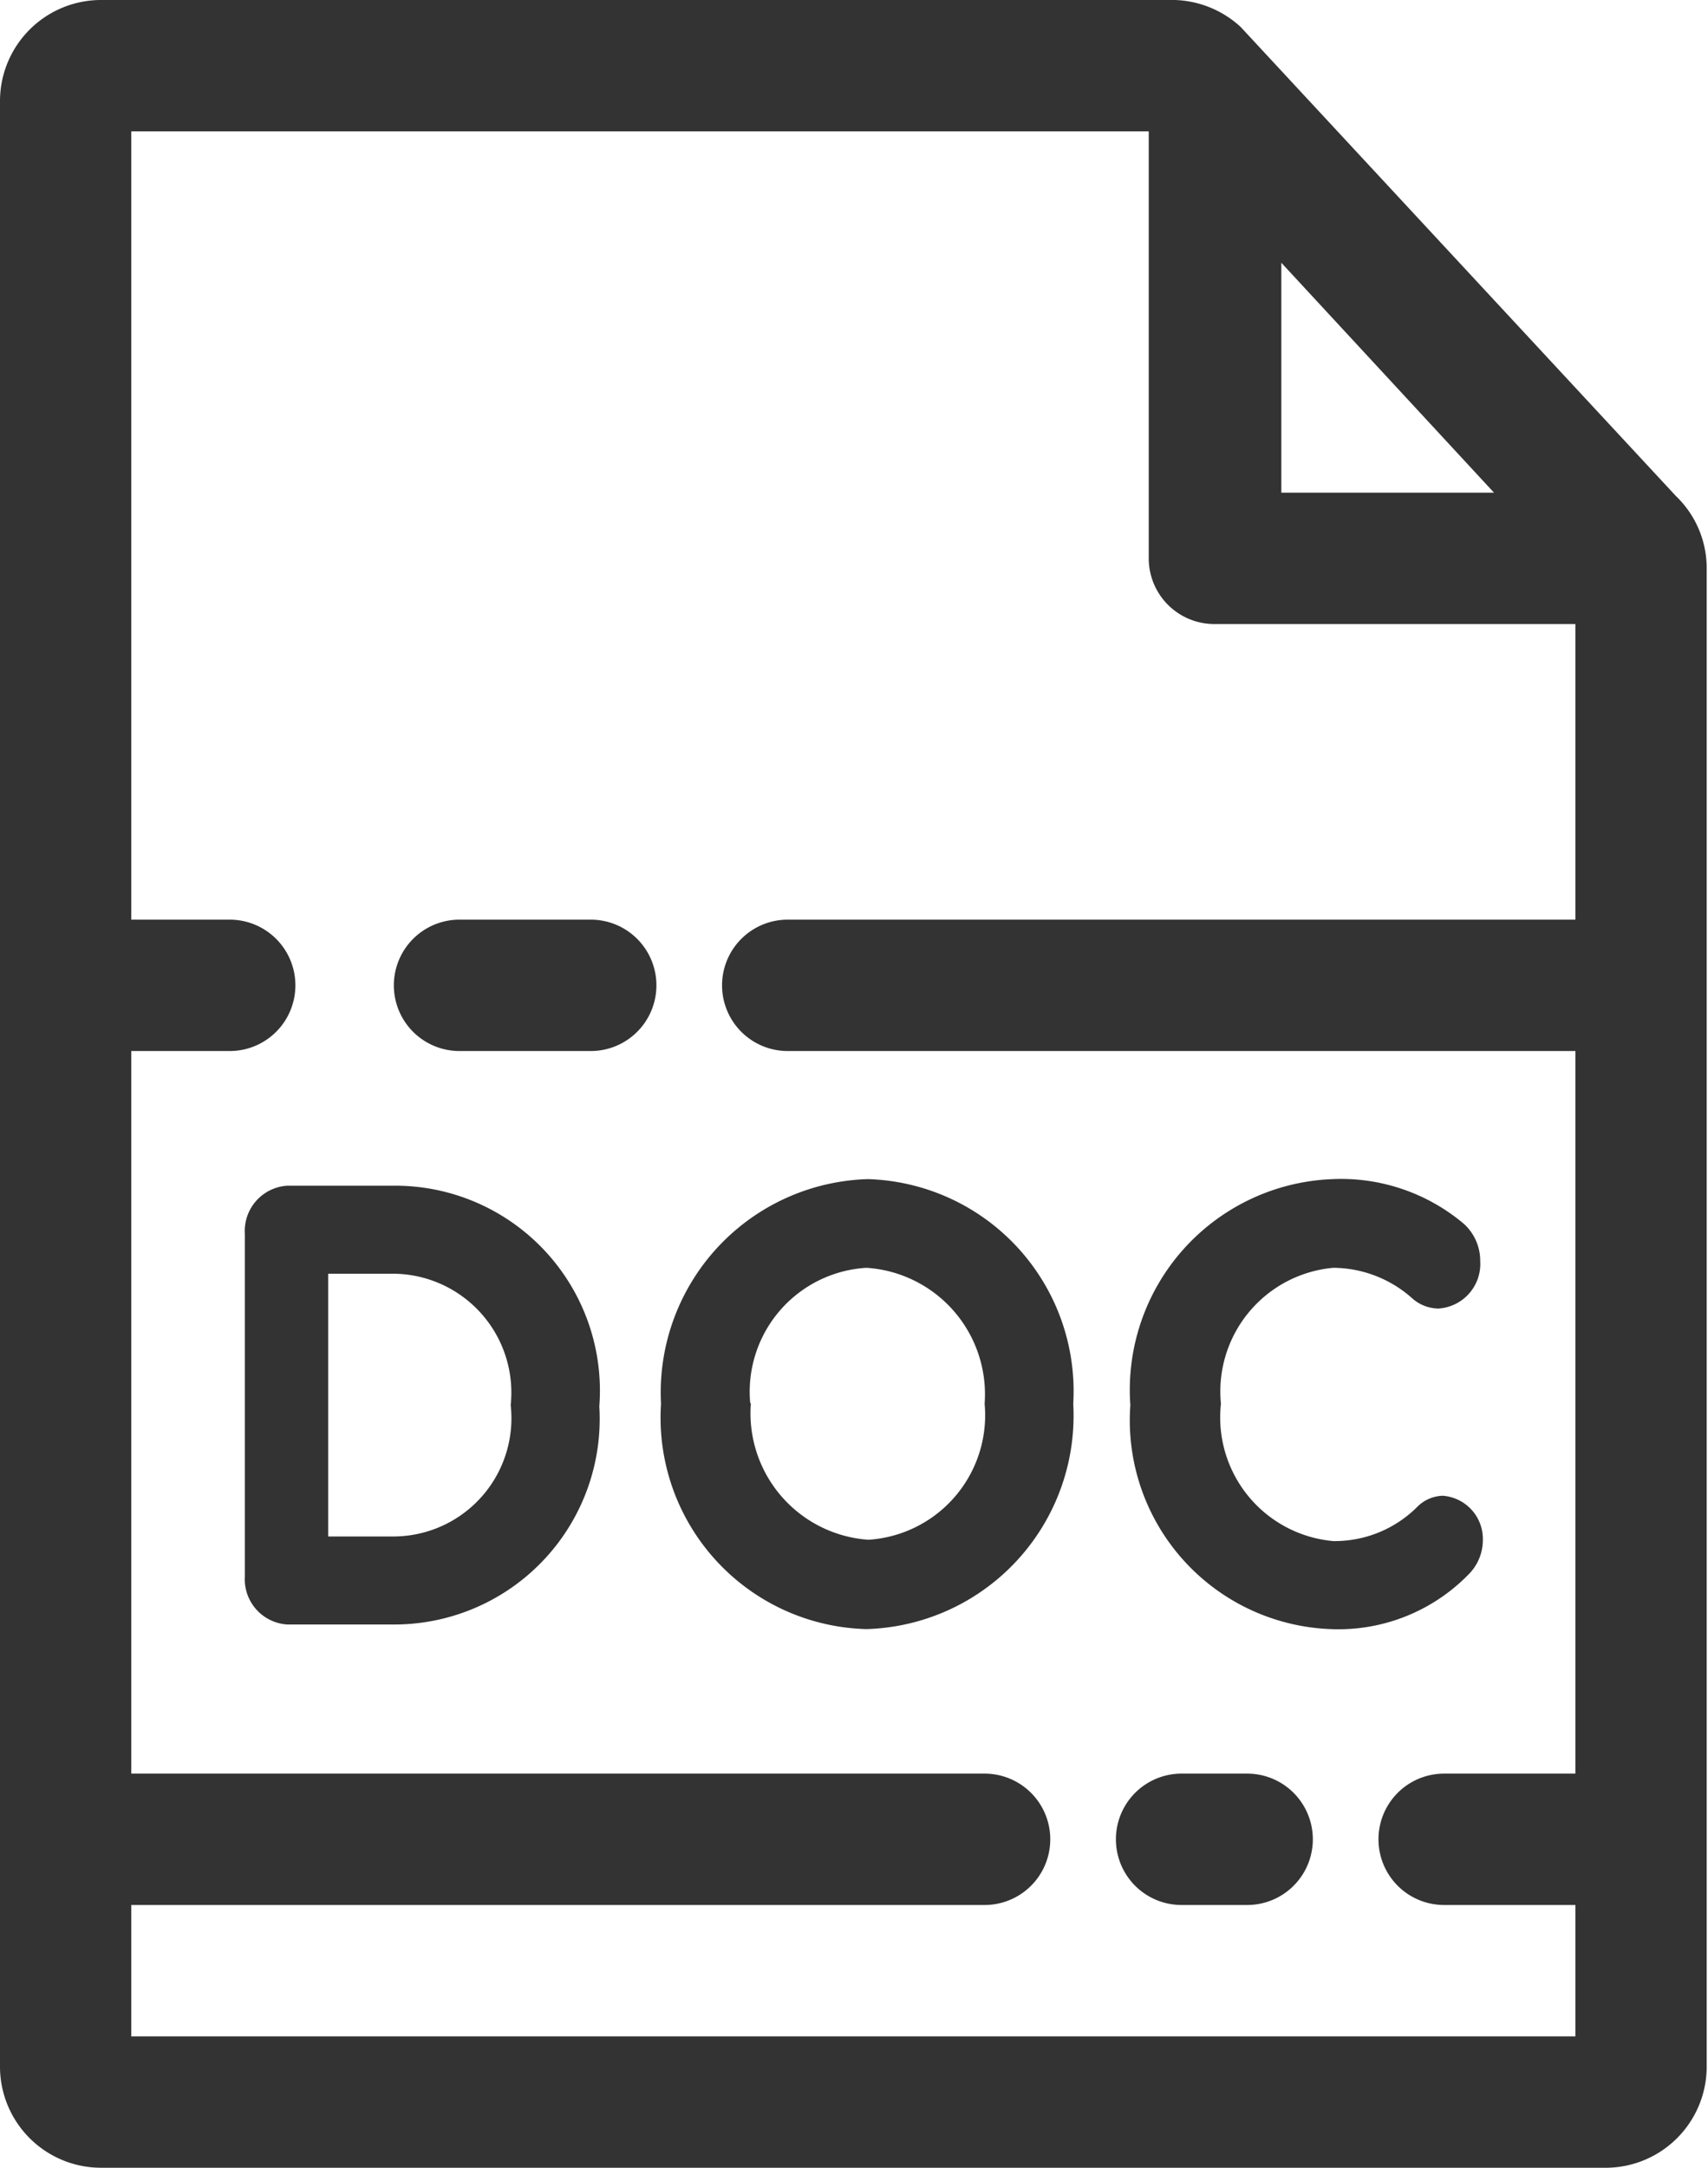
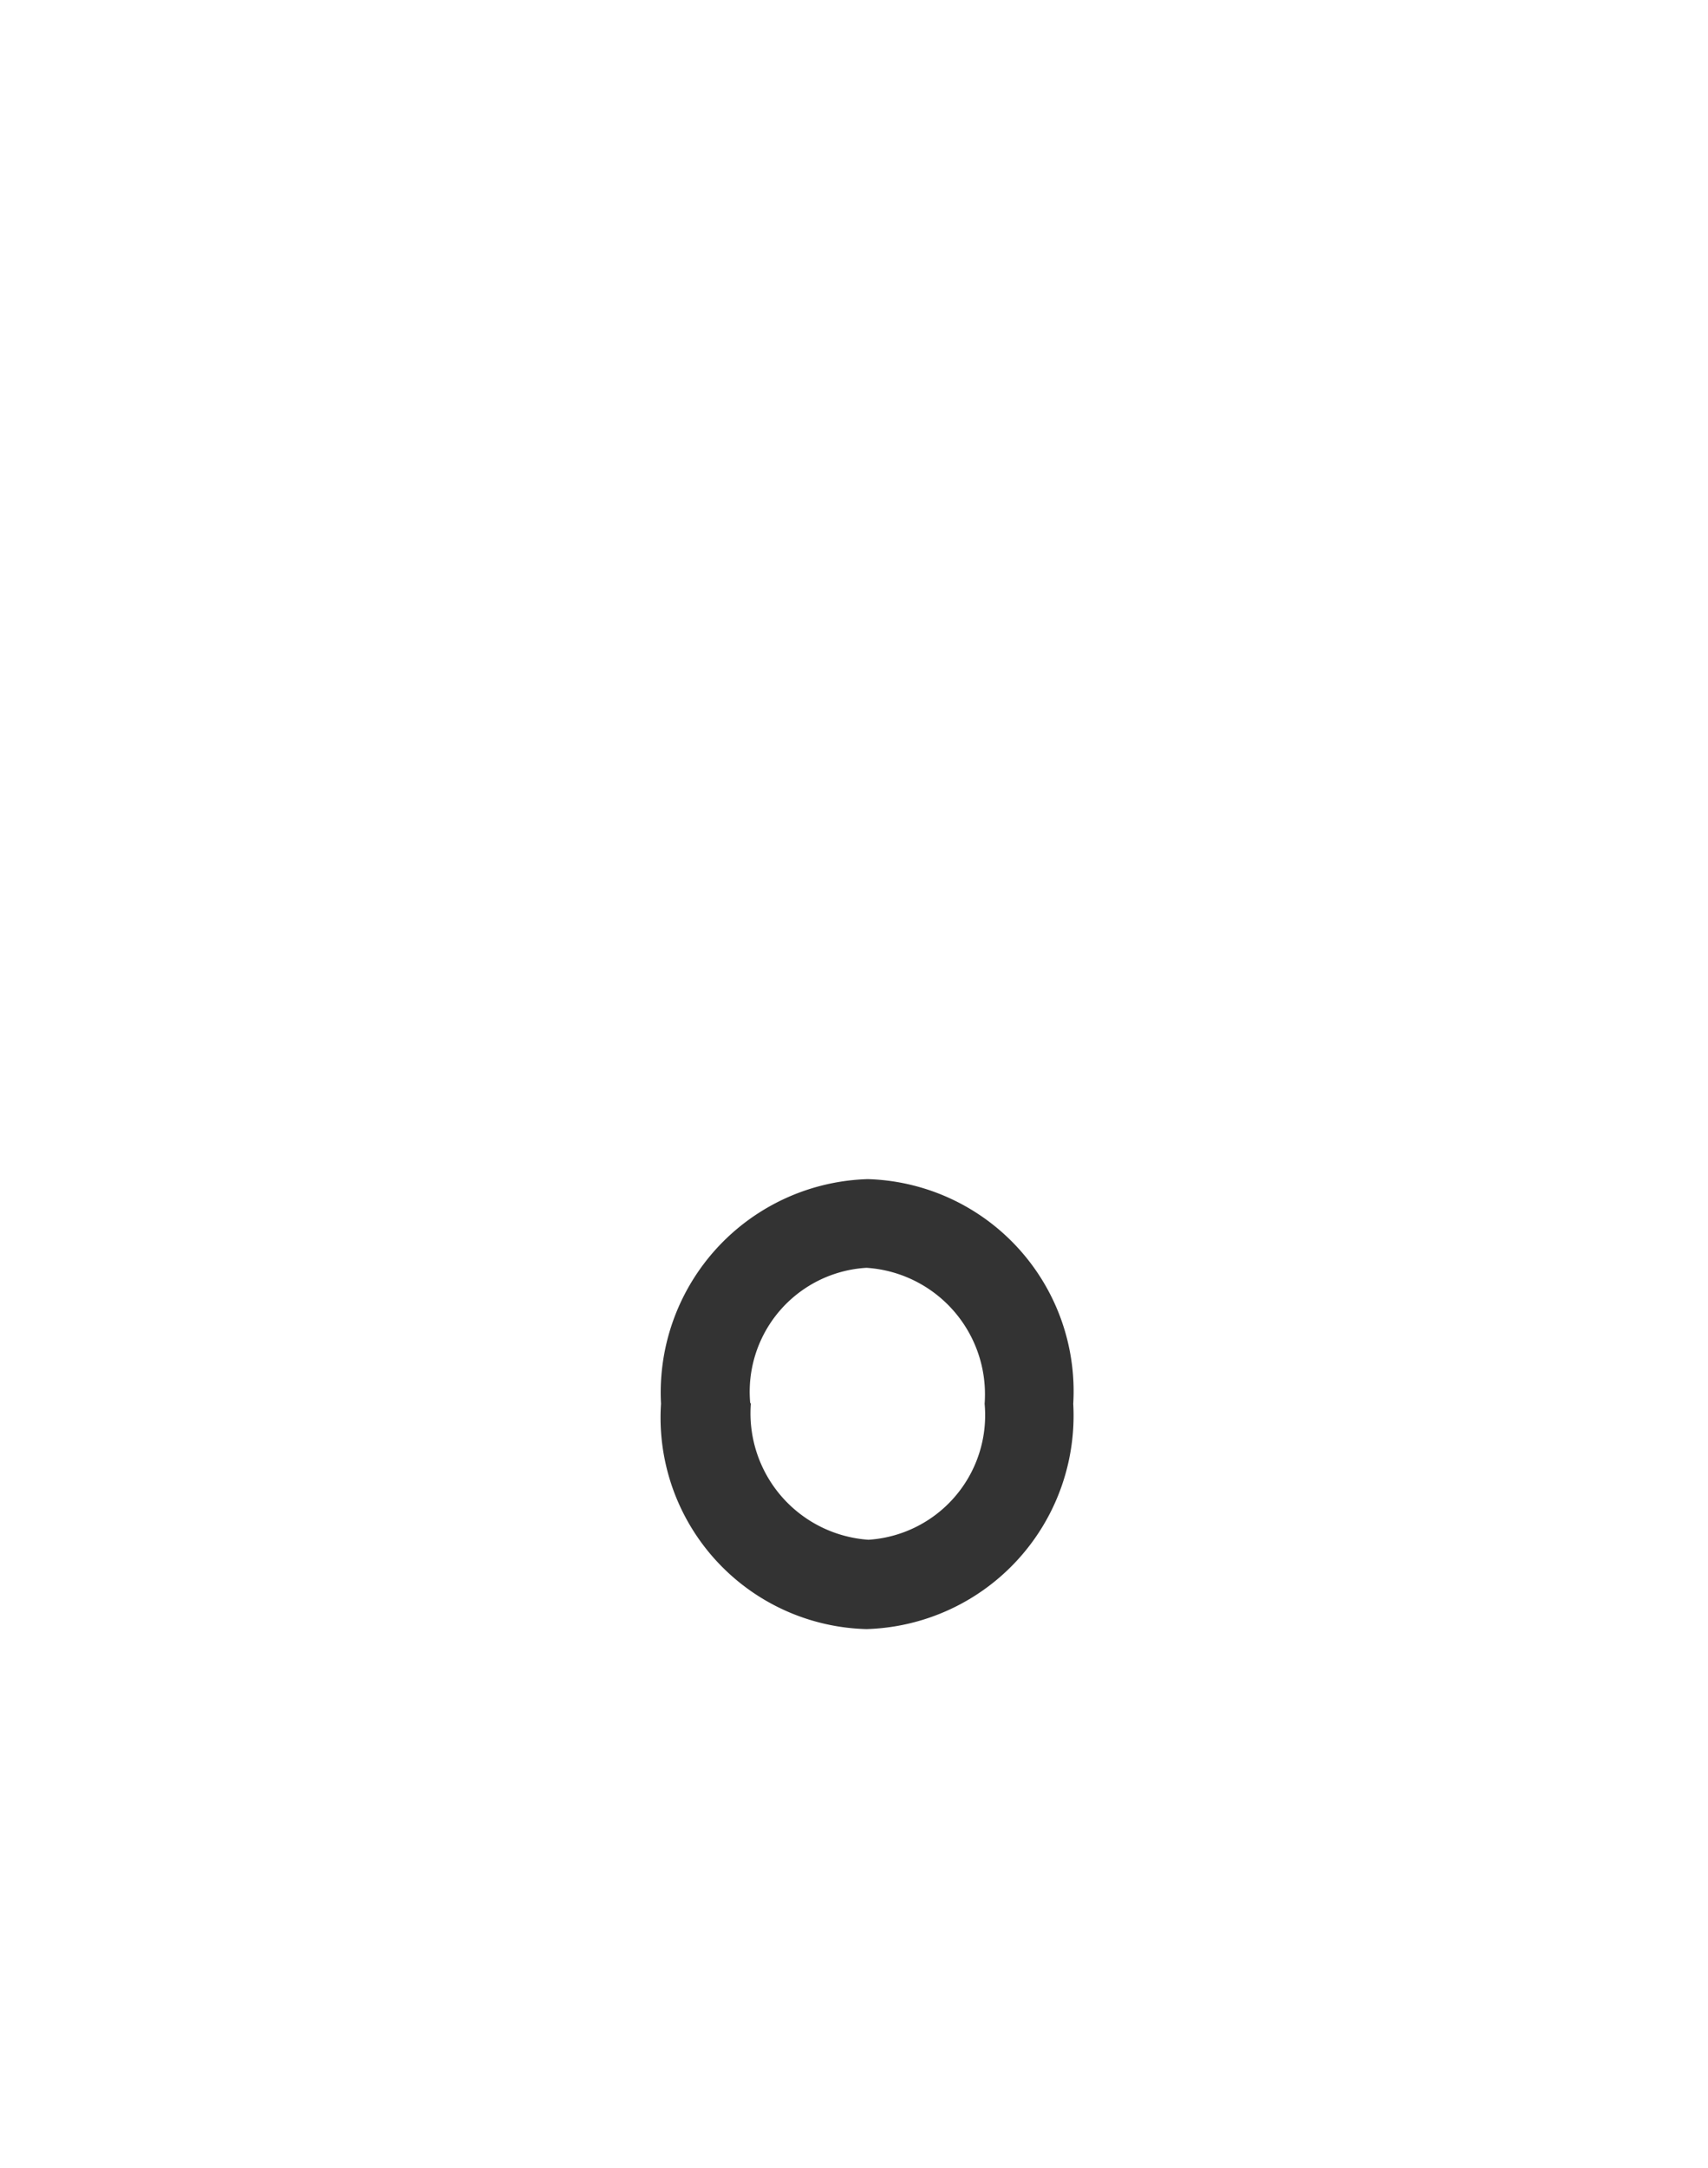
<svg xmlns="http://www.w3.org/2000/svg" viewBox="0 0 26.02 33">
  <defs>
    <style>.cls-1{fill:#333;}</style>
  </defs>
  <title>doc</title>
  <g id="Layer_2" data-name="Layer 2">
    <g id="nfo">
-       <path class="cls-1" d="M25.53,7.55,18.9.41a1.55,1.55,0,0,0-1-.41H1.55A1.54,1.54,0,0,0,0,1.53V14.87s0,.06,0,.1,0,.07,0,.1v16.4A1.54,1.54,0,0,0,1.55,33H24.49A1.54,1.54,0,0,0,26,31.47V8.66A1.52,1.52,0,0,0,25.53,7.55ZM19.52,4,22.76,7.5H19.52ZM24,14H12a1,1,0,0,0,0,2H24V27H22a1,1,0,1,0,0,2h2v2H2V29H15a1,1,0,0,0,0-2H2V16h1.5a1,1,0,0,0,0-2H2V2h15.5V8.5a1,1,0,0,0,1,1H24Z" />
-       <path class="cls-1" d="M9,14H7a1,1,0,0,0,0,2H9a1,1,0,0,0,0-2Z" />
-       <path class="cls-1" d="M18,29h1a1,1,0,0,0,0-2H18a1,1,0,1,0,0,2Z" />
-       <path class="cls-1" d="M6,18.05H4.38a.69.69,0,0,0-.65.73V24a.69.69,0,0,0,.65.73H6a3.13,3.13,0,0,0,3.13-3.32v0A3.12,3.12,0,0,0,6,18.05Zm1.78,3.34a1.8,1.8,0,0,1-1.78,2H5v-4H6a1.81,1.81,0,0,1,1.78,2Z" />
      <path class="cls-1" d="M10.07,21.37v0A3.22,3.22,0,0,0,13.2,24.8a3.25,3.25,0,0,0,3.15-3.43v0a3.23,3.23,0,0,0-3.13-3.42A3.25,3.25,0,0,0,10.07,21.37Zm1.36,0a1.89,1.89,0,0,1,1.77-2.07A1.93,1.93,0,0,1,15,21.37v0a1.9,1.9,0,0,1-1.77,2.07,1.93,1.93,0,0,1-1.79-2.09Z" />
-       <path class="cls-1" d="M20.27,24.8a2.77,2.77,0,0,0,2.1-.83.74.74,0,0,0,.22-.52.66.66,0,0,0-.61-.68.57.57,0,0,0-.38.16,1.78,1.78,0,0,1-1.29.53,1.89,1.89,0,0,1-1.71-2.09v0a1.89,1.89,0,0,1,1.71-2.07,1.82,1.82,0,0,1,1.21.47.61.61,0,0,0,.39.15.68.68,0,0,0,.64-.72.76.76,0,0,0-.25-.57,2.9,2.9,0,0,0-2-.68,3.21,3.21,0,0,0-3.08,3.44v0A3.18,3.18,0,0,0,20.27,24.8Z" />
    </g>
  </g>
</svg>